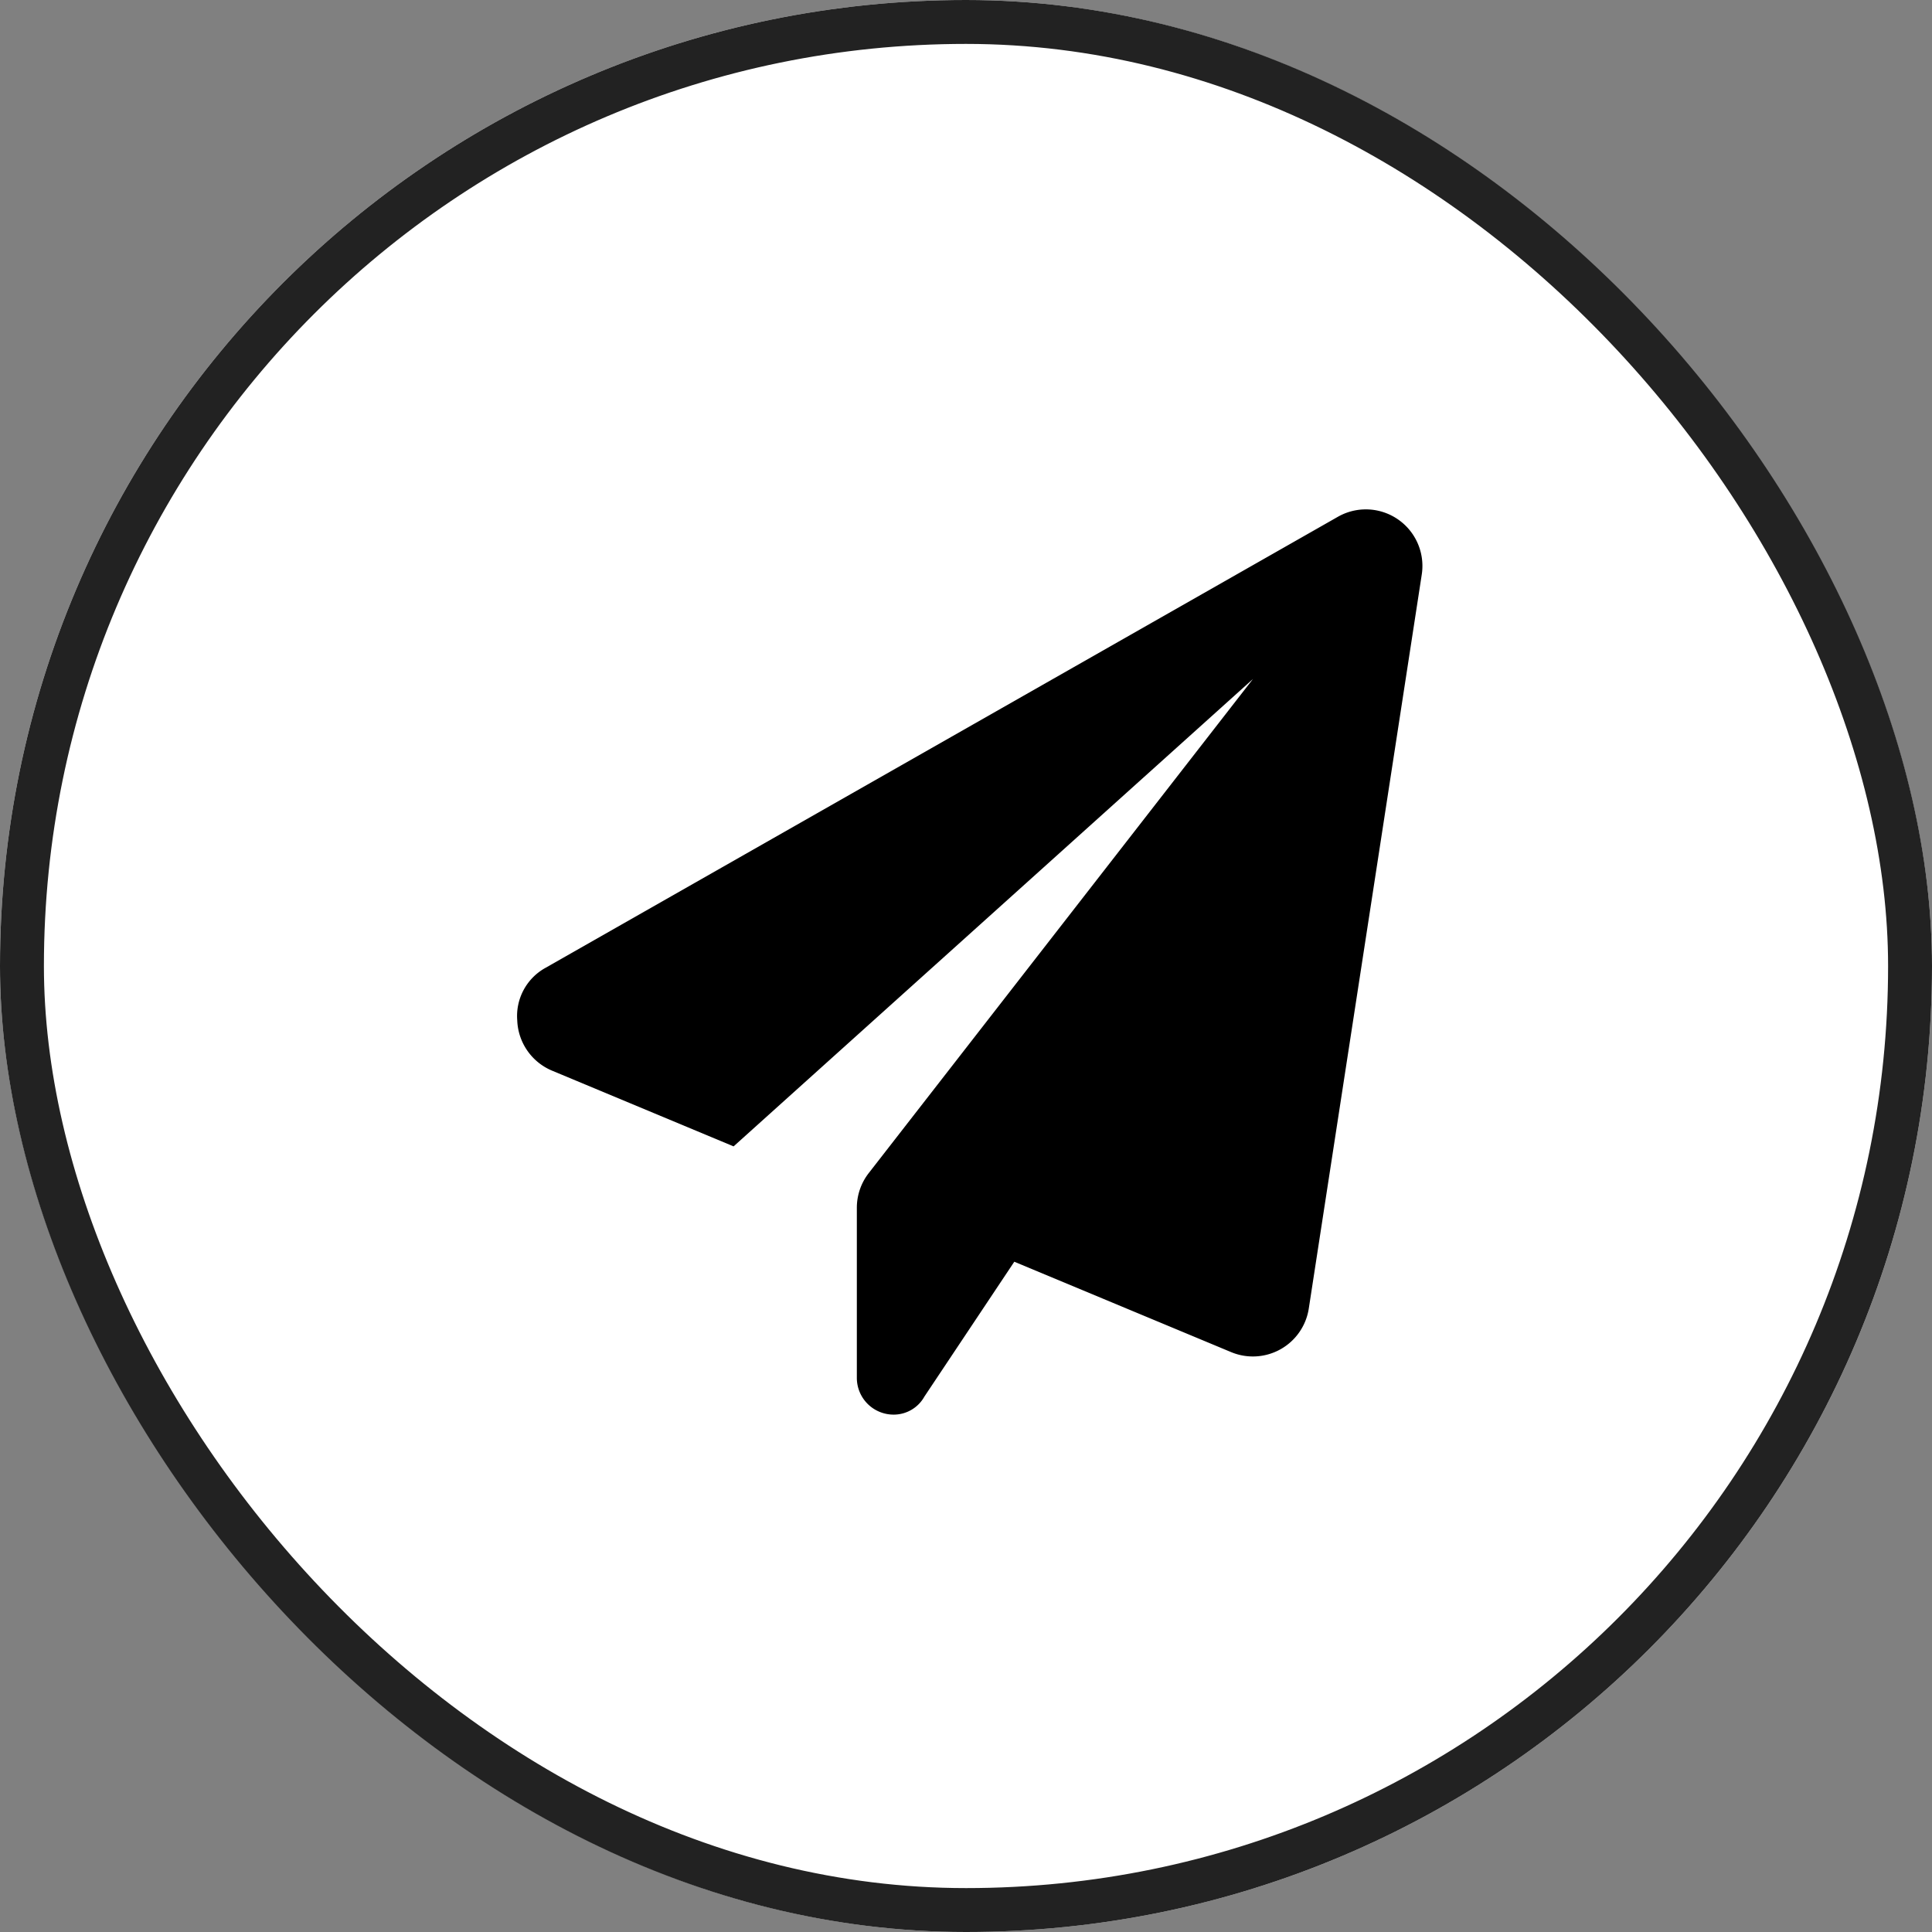
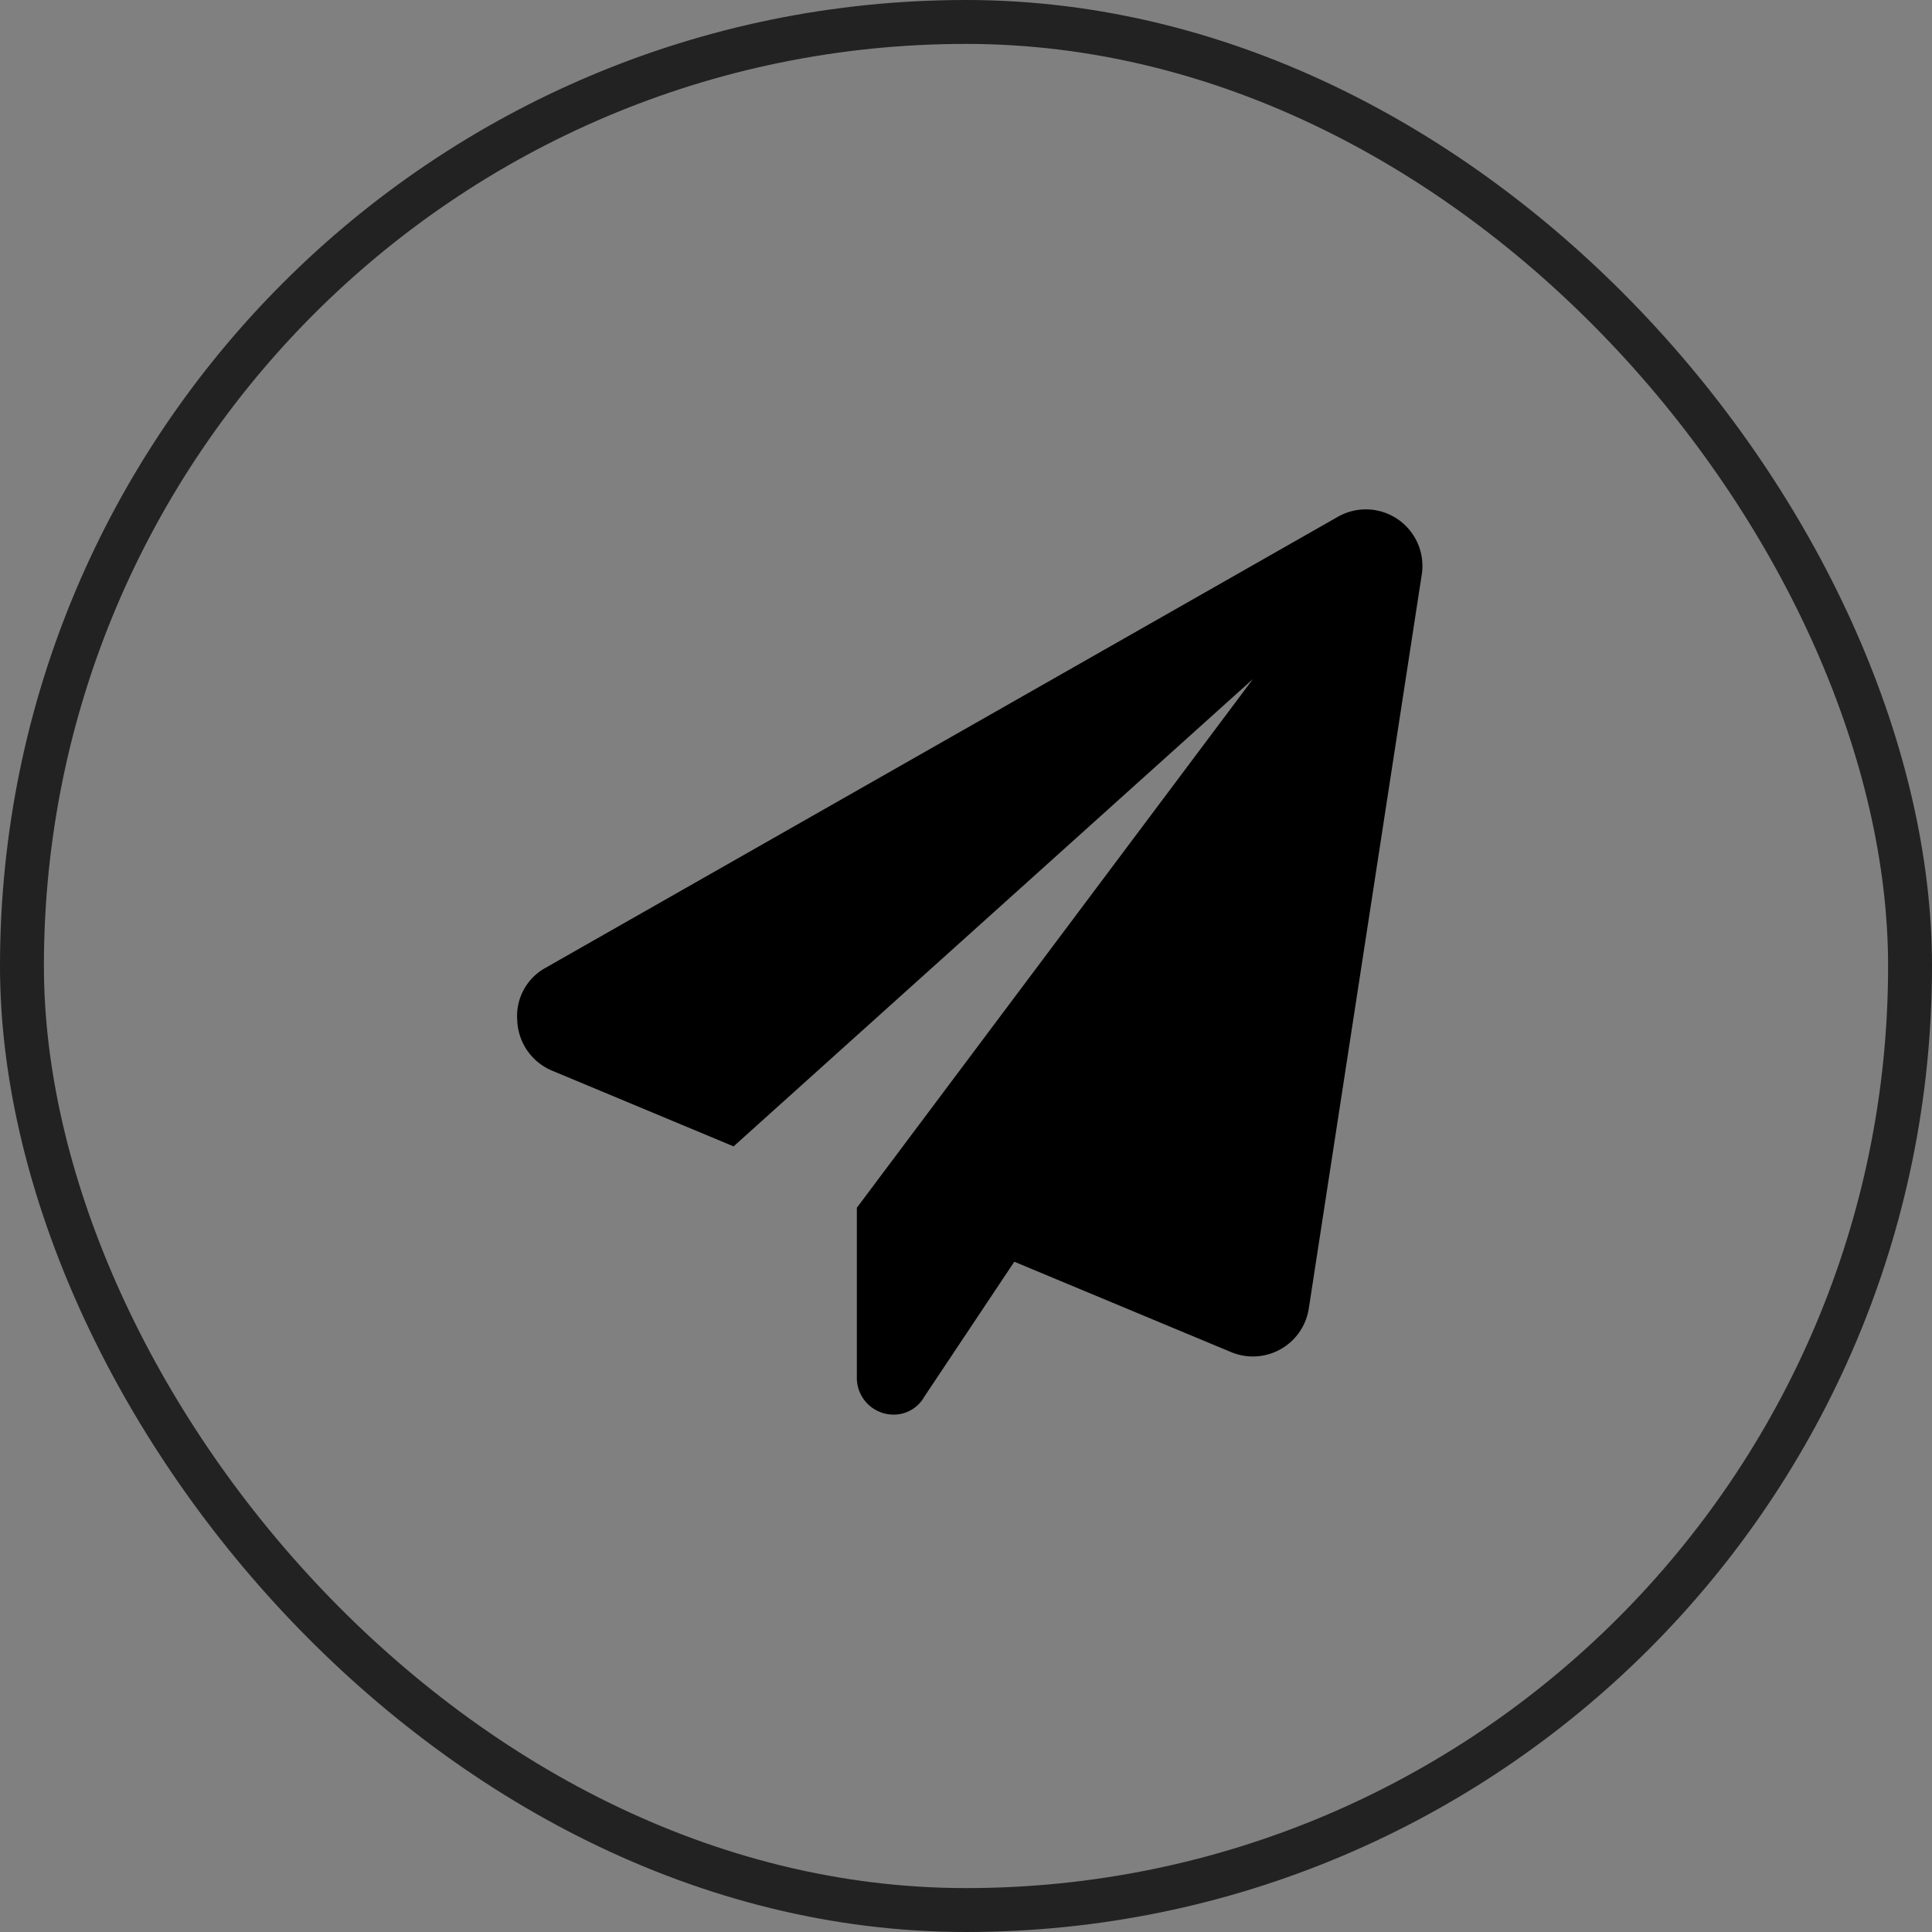
<svg xmlns="http://www.w3.org/2000/svg" width="44" height="44" viewBox="0 0 44 44">
  <rect x="0" y="0" width="44" height="44" fill="#808080" stroke="none" />
  <g id="グループ_878" data-name="グループ 878" transform="translate(0 -0.184)">
    <g id="長方形_814" data-name="長方形 814" transform="translate(0 0.184)" fill="#fff" stroke="#222" stroke-width="1">
-       <rect width="44" height="44" rx="22" stroke="none" />
      <rect x="0.5" y="0.5" width="43" height="43" rx="21.5" fill="none" />
    </g>
-     <path id="paper-plane-solid" d="M20.6,1.491,18.027,18.208a1.288,1.288,0,0,1-1.77.994L11.32,17.144,9.272,20.216a.8.8,0,0,1-.7.41.837.837,0,0,1-.838-.838V15.915a1.287,1.287,0,0,1,.272-.791L16.755,3.873,4.927,14.517.794,12.793A1.293,1.293,0,0,1,0,11.649a1.253,1.253,0,0,1,.647-1.2L18.692.177A1.288,1.288,0,0,1,20.6,1.491Z" transform="translate(11.78 11.775)" />
+     <path id="paper-plane-solid" d="M20.6,1.491,18.027,18.208a1.288,1.288,0,0,1-1.77.994L11.32,17.144,9.272,20.216a.8.8,0,0,1-.7.41.837.837,0,0,1-.838-.838V15.915L16.755,3.873,4.927,14.517.794,12.793A1.293,1.293,0,0,1,0,11.649a1.253,1.253,0,0,1,.647-1.2L18.692.177A1.288,1.288,0,0,1,20.6,1.491Z" transform="translate(11.78 11.775)" />
  </g>
</svg>